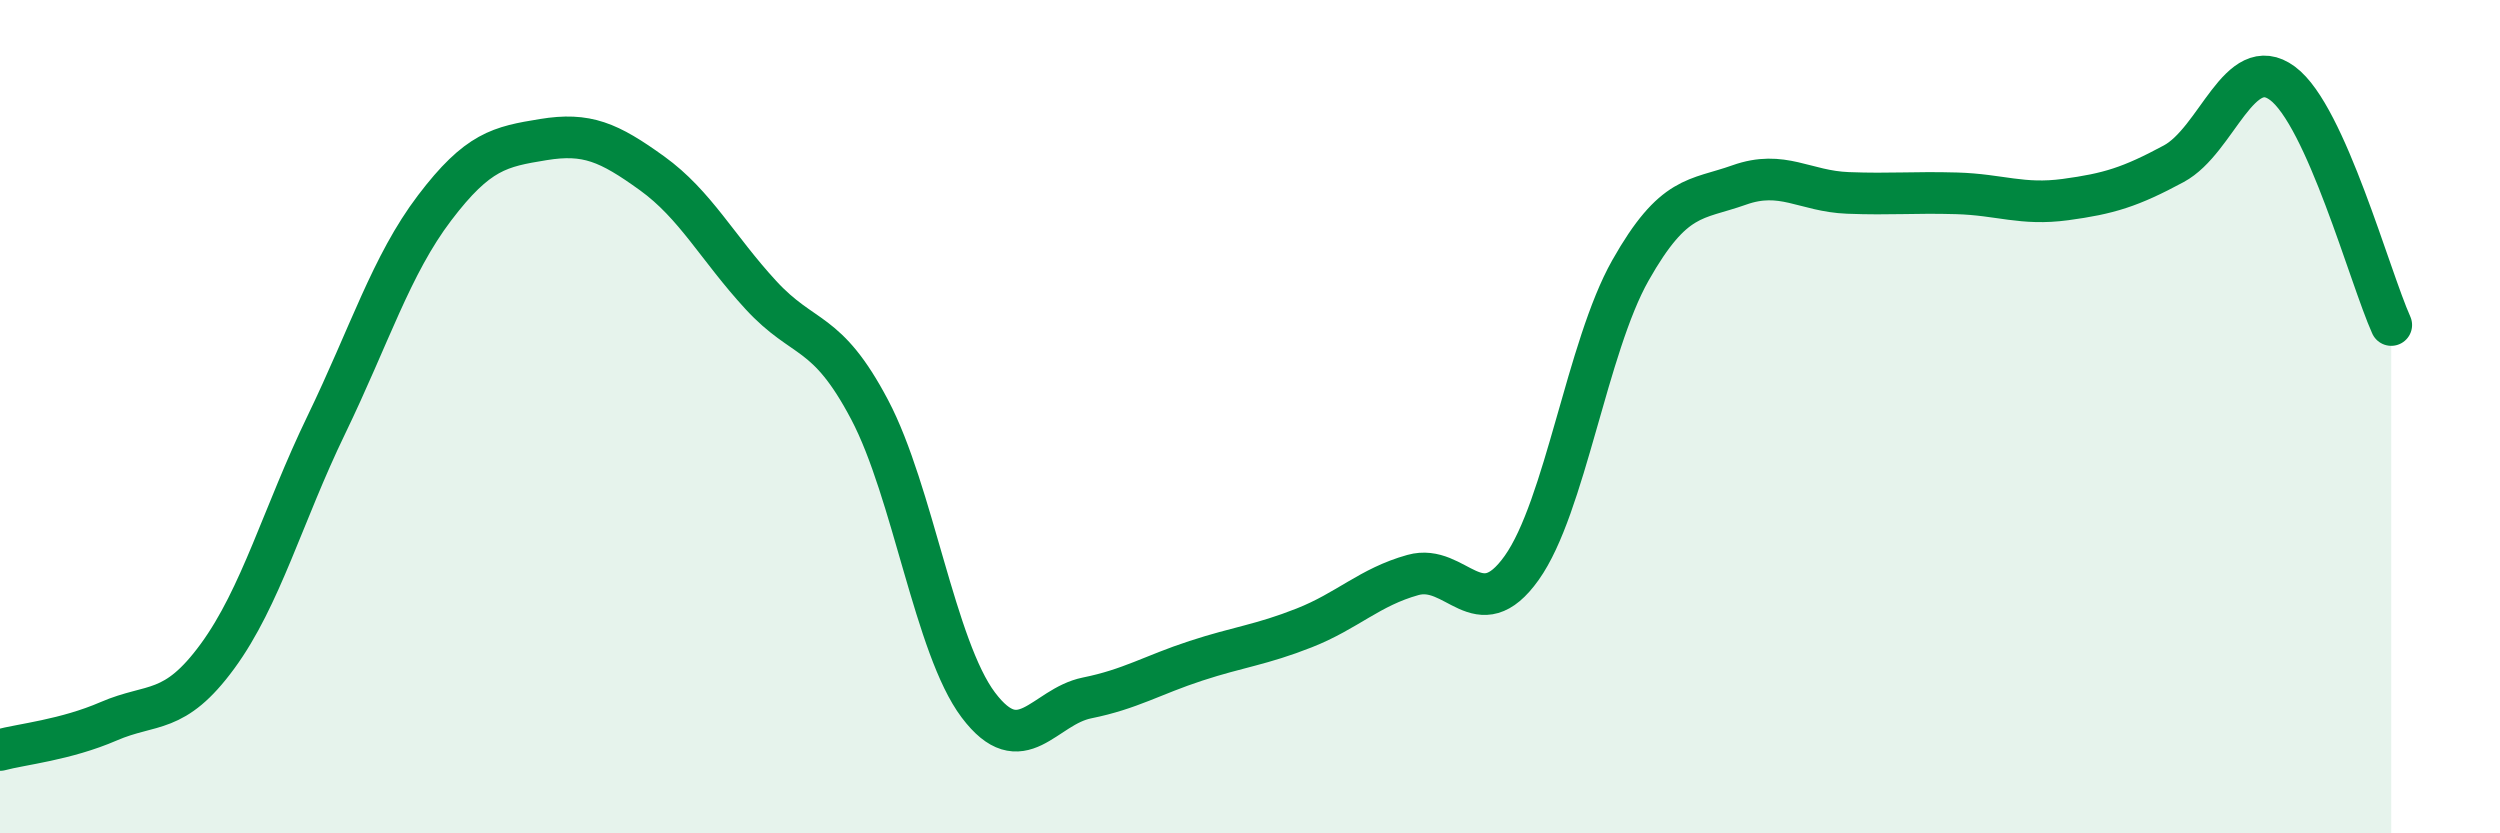
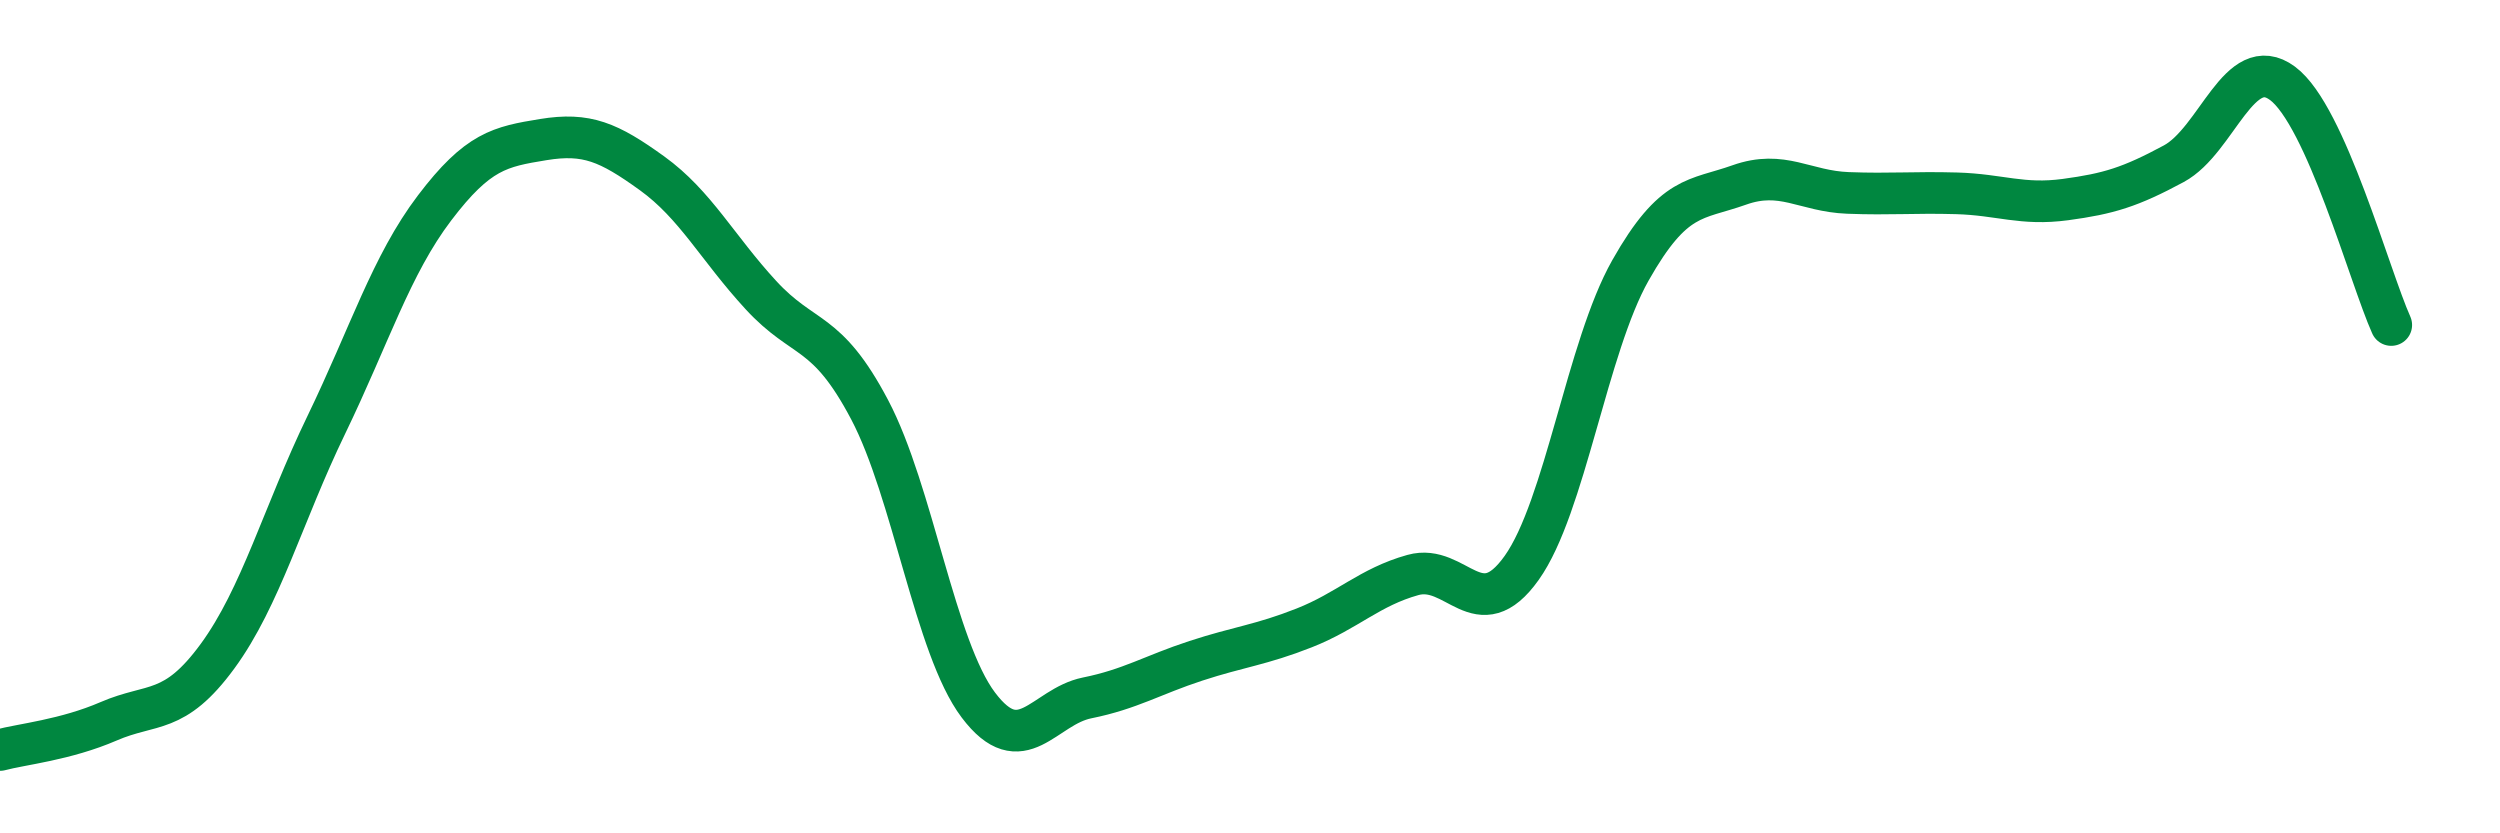
<svg xmlns="http://www.w3.org/2000/svg" width="60" height="20" viewBox="0 0 60 20">
-   <path d="M 0,18 C 0.52,17.86 1.57,17.76 2.61,17.31 C 3.65,16.86 4.18,17.17 5.22,15.75 C 6.26,14.33 6.79,12.35 7.83,10.2 C 8.87,8.05 9.39,6.36 10.43,4.99 C 11.47,3.62 12,3.52 13.04,3.35 C 14.08,3.18 14.61,3.41 15.65,4.16 C 16.69,4.91 17.22,5.95 18.26,7.08 C 19.3,8.21 19.83,7.86 20.87,9.83 C 21.91,11.8 22.44,15.54 23.48,16.92 C 24.52,18.3 25.05,16.96 26.09,16.75 C 27.13,16.54 27.66,16.2 28.7,15.86 C 29.74,15.52 30.26,15.48 31.3,15.07 C 32.34,14.66 32.87,14.09 33.91,13.8 C 34.95,13.51 35.48,15.09 36.52,13.63 C 37.56,12.17 38.09,8.33 39.13,6.49 C 40.17,4.65 40.7,4.81 41.74,4.44 C 42.78,4.07 43.31,4.59 44.35,4.63 C 45.39,4.67 45.92,4.61 46.96,4.64 C 48,4.67 48.53,4.93 49.57,4.79 C 50.61,4.65 51.13,4.49 52.17,3.93 C 53.21,3.37 53.74,1.23 54.78,2 C 55.82,2.77 56.87,6.64 57.39,7.8L57.39 20L0 20Z" fill="#008740" opacity="0.1" stroke-linecap="round" stroke-linejoin="round" />
  <path d="M 0,18 C 0.52,17.86 1.57,17.76 2.61,17.31 C 3.65,16.86 4.18,17.17 5.22,15.75 C 6.26,14.33 6.79,12.35 7.83,10.2 C 8.87,8.05 9.39,6.36 10.43,4.99 C 11.47,3.62 12,3.52 13.04,3.35 C 14.08,3.18 14.61,3.41 15.65,4.16 C 16.69,4.91 17.22,5.95 18.26,7.08 C 19.3,8.21 19.83,7.86 20.87,9.83 C 21.91,11.8 22.44,15.54 23.48,16.92 C 24.52,18.3 25.05,16.96 26.09,16.75 C 27.13,16.54 27.66,16.2 28.7,15.86 C 29.74,15.52 30.26,15.48 31.3,15.07 C 32.34,14.66 32.87,14.09 33.91,13.8 C 34.95,13.51 35.48,15.09 36.52,13.63 C 37.56,12.17 38.09,8.33 39.13,6.49 C 40.17,4.65 40.7,4.81 41.74,4.44 C 42.78,4.07 43.31,4.59 44.35,4.63 C 45.39,4.67 45.92,4.61 46.96,4.64 C 48,4.67 48.53,4.93 49.57,4.79 C 50.61,4.65 51.13,4.49 52.17,3.93 C 53.21,3.37 53.74,1.23 54.78,2 C 55.82,2.77 56.87,6.64 57.39,7.8" stroke="#008740" stroke-width="1" fill="none" stroke-linecap="round" stroke-linejoin="round" />
</svg>